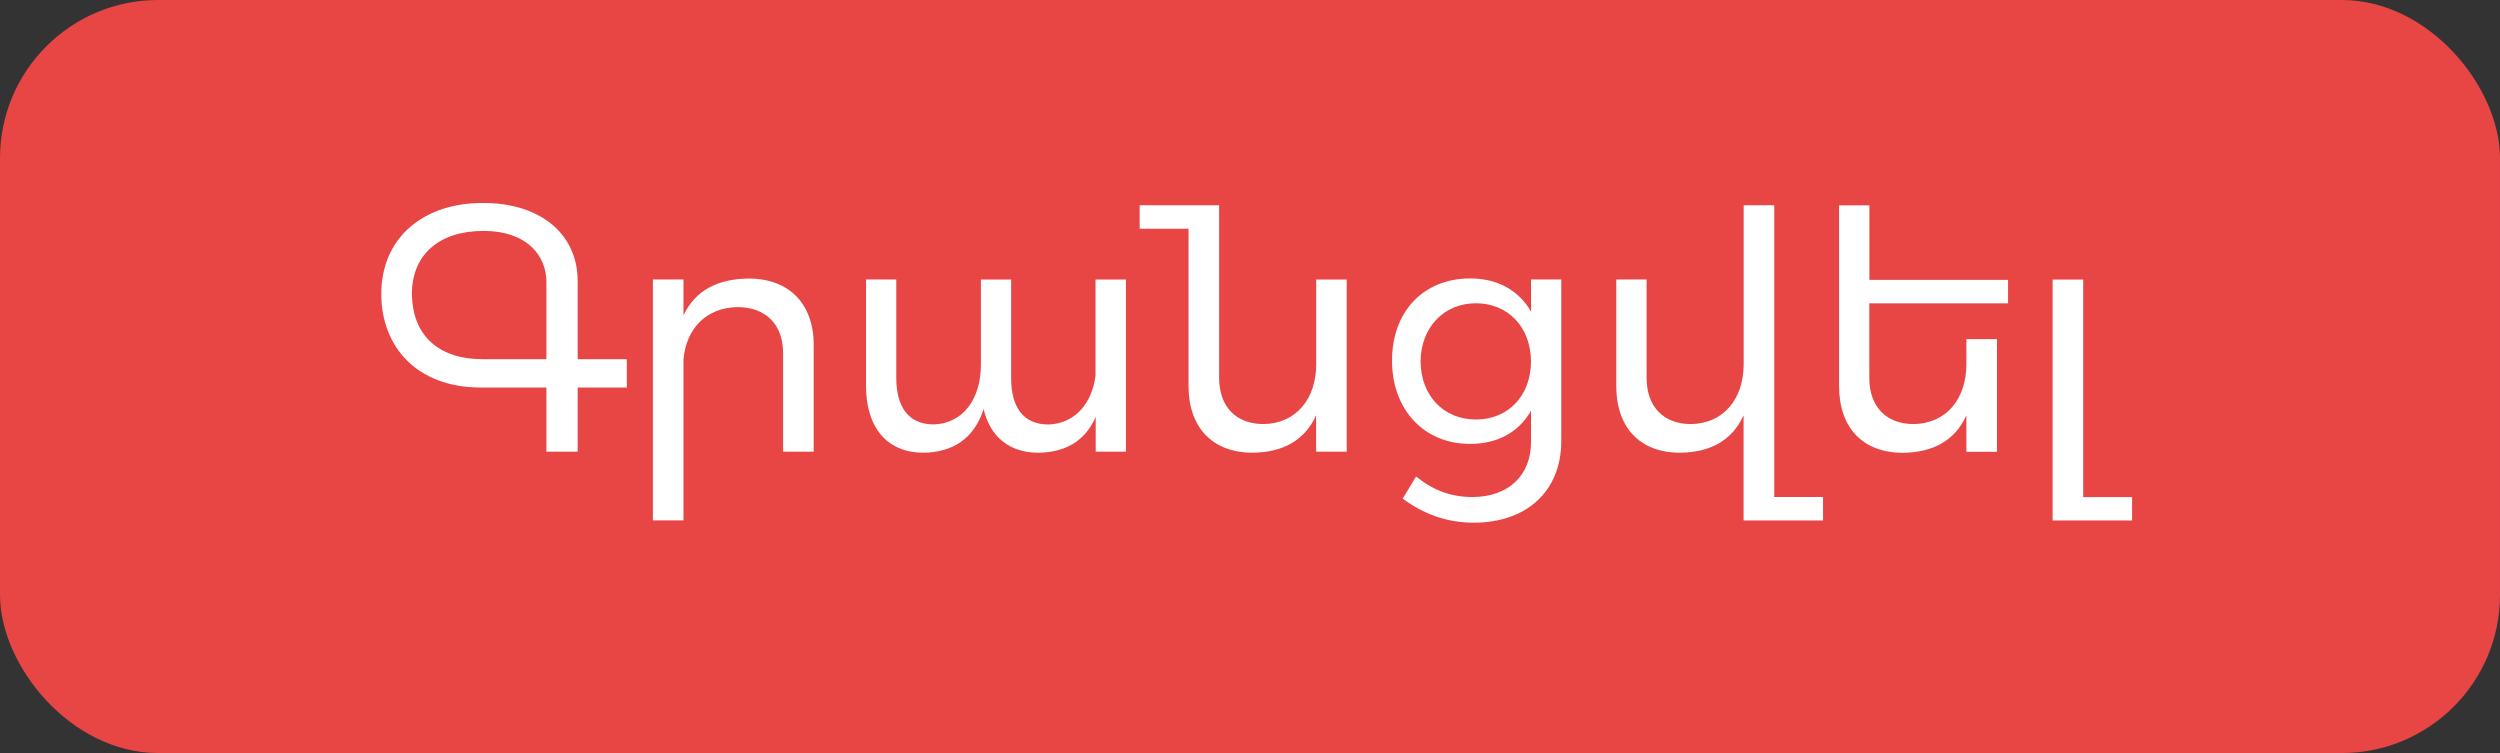
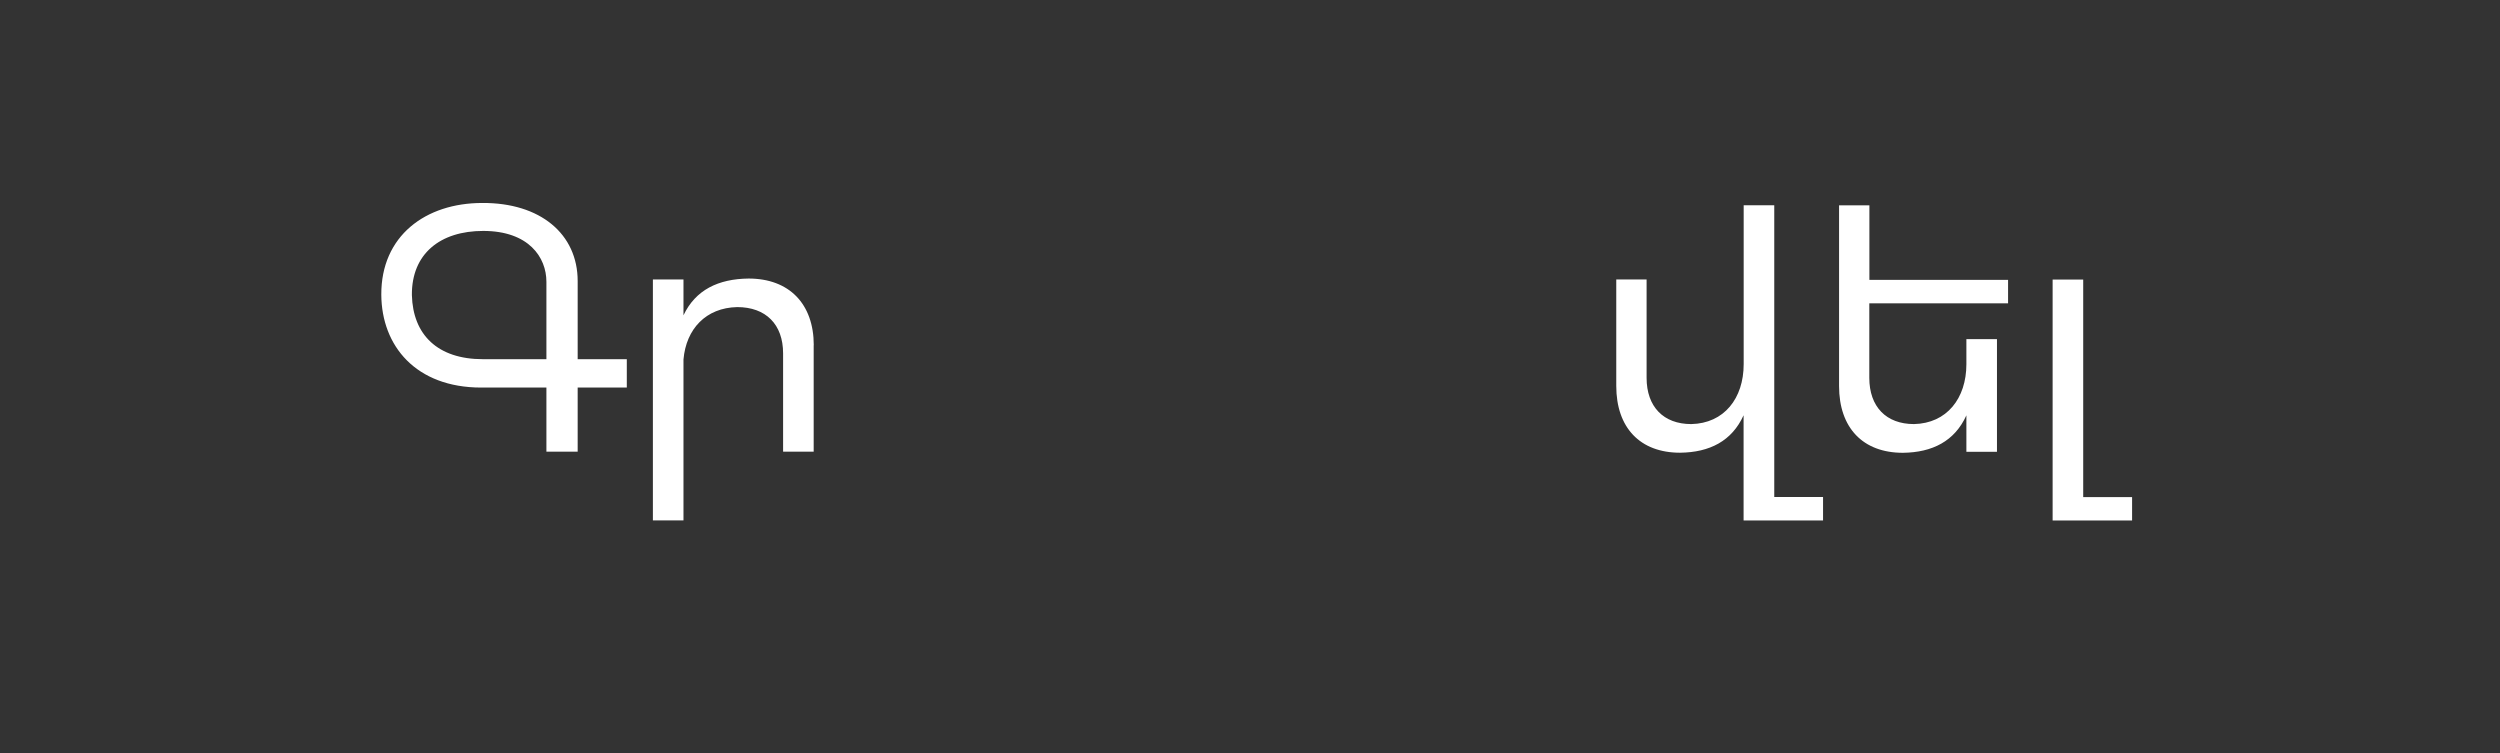
<svg xmlns="http://www.w3.org/2000/svg" id="Layer_2" data-name="Layer 2" viewBox="0 0 295.11 88.89">
  <rect x="0" y="0" width="295.11" height="88.89" fill="#333333" stroke="none" />
  <defs>
    <style>
      .cls-1 {
        fill: #e84545;
      }

      .cls-2 {
        fill: #fff;
      }
    </style>
  </defs>
  <g id="Layer_1-2" data-name="Layer 1">
    <g>
-       <rect class="cls-1" width="295.11" height="88.89" rx="18.67" ry="18.67" />
      <g>
        <path class="cls-2" d="M73.99,45.75h-5.8v7.57h-3.69v-7.57h-7.69c-7.73,0-11.76-4.92-11.8-10.95-.04-6.96,5.23-10.84,11.92-10.84,6.84-.04,11.26,3.65,11.26,9.22v9.22h5.8v3.34ZM64.5,33.26c0-2.88-2.08-6-7.46-6-5.07,0-8.46,2.69-8.42,7.57.12,4.69,3.04,7.57,8.38,7.57h7.5v-9.15Z" />
        <path class="cls-2" d="M96.05,40.75v12.57h-3.61v-11.61c0-3.42-2.04-5.46-5.42-5.46-3.69.08-6.03,2.58-6.34,6.19v18.99h-3.61v-28.44h3.61v4.23c1.42-3,4.11-4.3,7.69-4.34,4.8,0,7.69,3,7.69,7.88Z" />
-         <path class="cls-2" d="M132.91,32.99v20.33h-3.57v-4.11c-1.27,2.92-3.65,4.19-6.77,4.23-3.42,0-5.69-1.88-6.46-5.15-1.15,3.54-3.69,5.11-7.11,5.15-4.27,0-6.77-2.96-6.77-7.88v-12.57h3.57v11.61c0,3.46,1.46,5.5,4.42,5.5,3.5-.12,5.57-3.04,5.57-7.07v-10.03h3.57v11.61c0,3.46,1.42,5.5,4.42,5.5,3.08-.12,5.11-2.42,5.54-5.77v-11.34h3.57Z" />
-         <path class="cls-2" d="M158.97,32.99v20.33h-3.61v-4.3c-1.38,3.04-4,4.38-7.49,4.42-4.73,0-7.57-2.96-7.57-7.88v-18.56h-5.77v-2.77h9.38v20.37c0,3.42,2,5.46,5.27,5.46,3.88-.08,6.19-3.04,6.19-7.07v-9.99h3.61Z" />
-         <path class="cls-2" d="M184.3,32.99v19.06c0,5.92-4.07,9.65-10.34,9.65-3.19,0-5.96-1.04-8.38-2.84l1.58-2.61c1.96,1.58,4.04,2.42,6.65,2.42,4.19,0,6.92-2.5,6.92-6.5v-3.69c-1.42,2.5-3.92,3.92-7.19,3.92-5.46,0-9.22-4.04-9.22-9.84s3.73-9.65,9.11-9.69c3.34-.04,5.88,1.42,7.3,3.92v-3.8h3.58ZM180.72,42.68c0-4.04-2.69-6.88-6.5-6.88s-6.5,2.88-6.53,6.88c.04,4,2.69,6.84,6.53,6.84s6.5-2.84,6.5-6.84Z" />
        <path class="cls-2" d="M215.2,58.67v2.77h-9.38v-12.42c-1.38,3.04-4,4.38-7.5,4.42-4.73,0-7.53-2.96-7.53-7.88v-12.57h3.58v11.61c0,3.42,2,5.46,5.27,5.46,3.88-.08,6.19-3.04,6.19-7.07v-18.76h3.61v34.44h5.77Z" />
        <path class="cls-2" d="M220.66,35.8v8.8c0,3.42,2,5.46,5.27,5.46,3.88-.08,6.19-3.04,6.19-7.07v-2.96h3.61v13.3h-3.61v-4.3c-1.38,3.04-4,4.38-7.5,4.42-4.73,0-7.53-2.96-7.53-7.88v-21.33h3.58v8.8h16.37v2.77h-16.37Z" />
        <path class="cls-2" d="M251.68,58.67v2.77h-9.38v-28.44h3.61v25.68h5.77Z" />
      </g>
    </g>
  </g>
</svg>